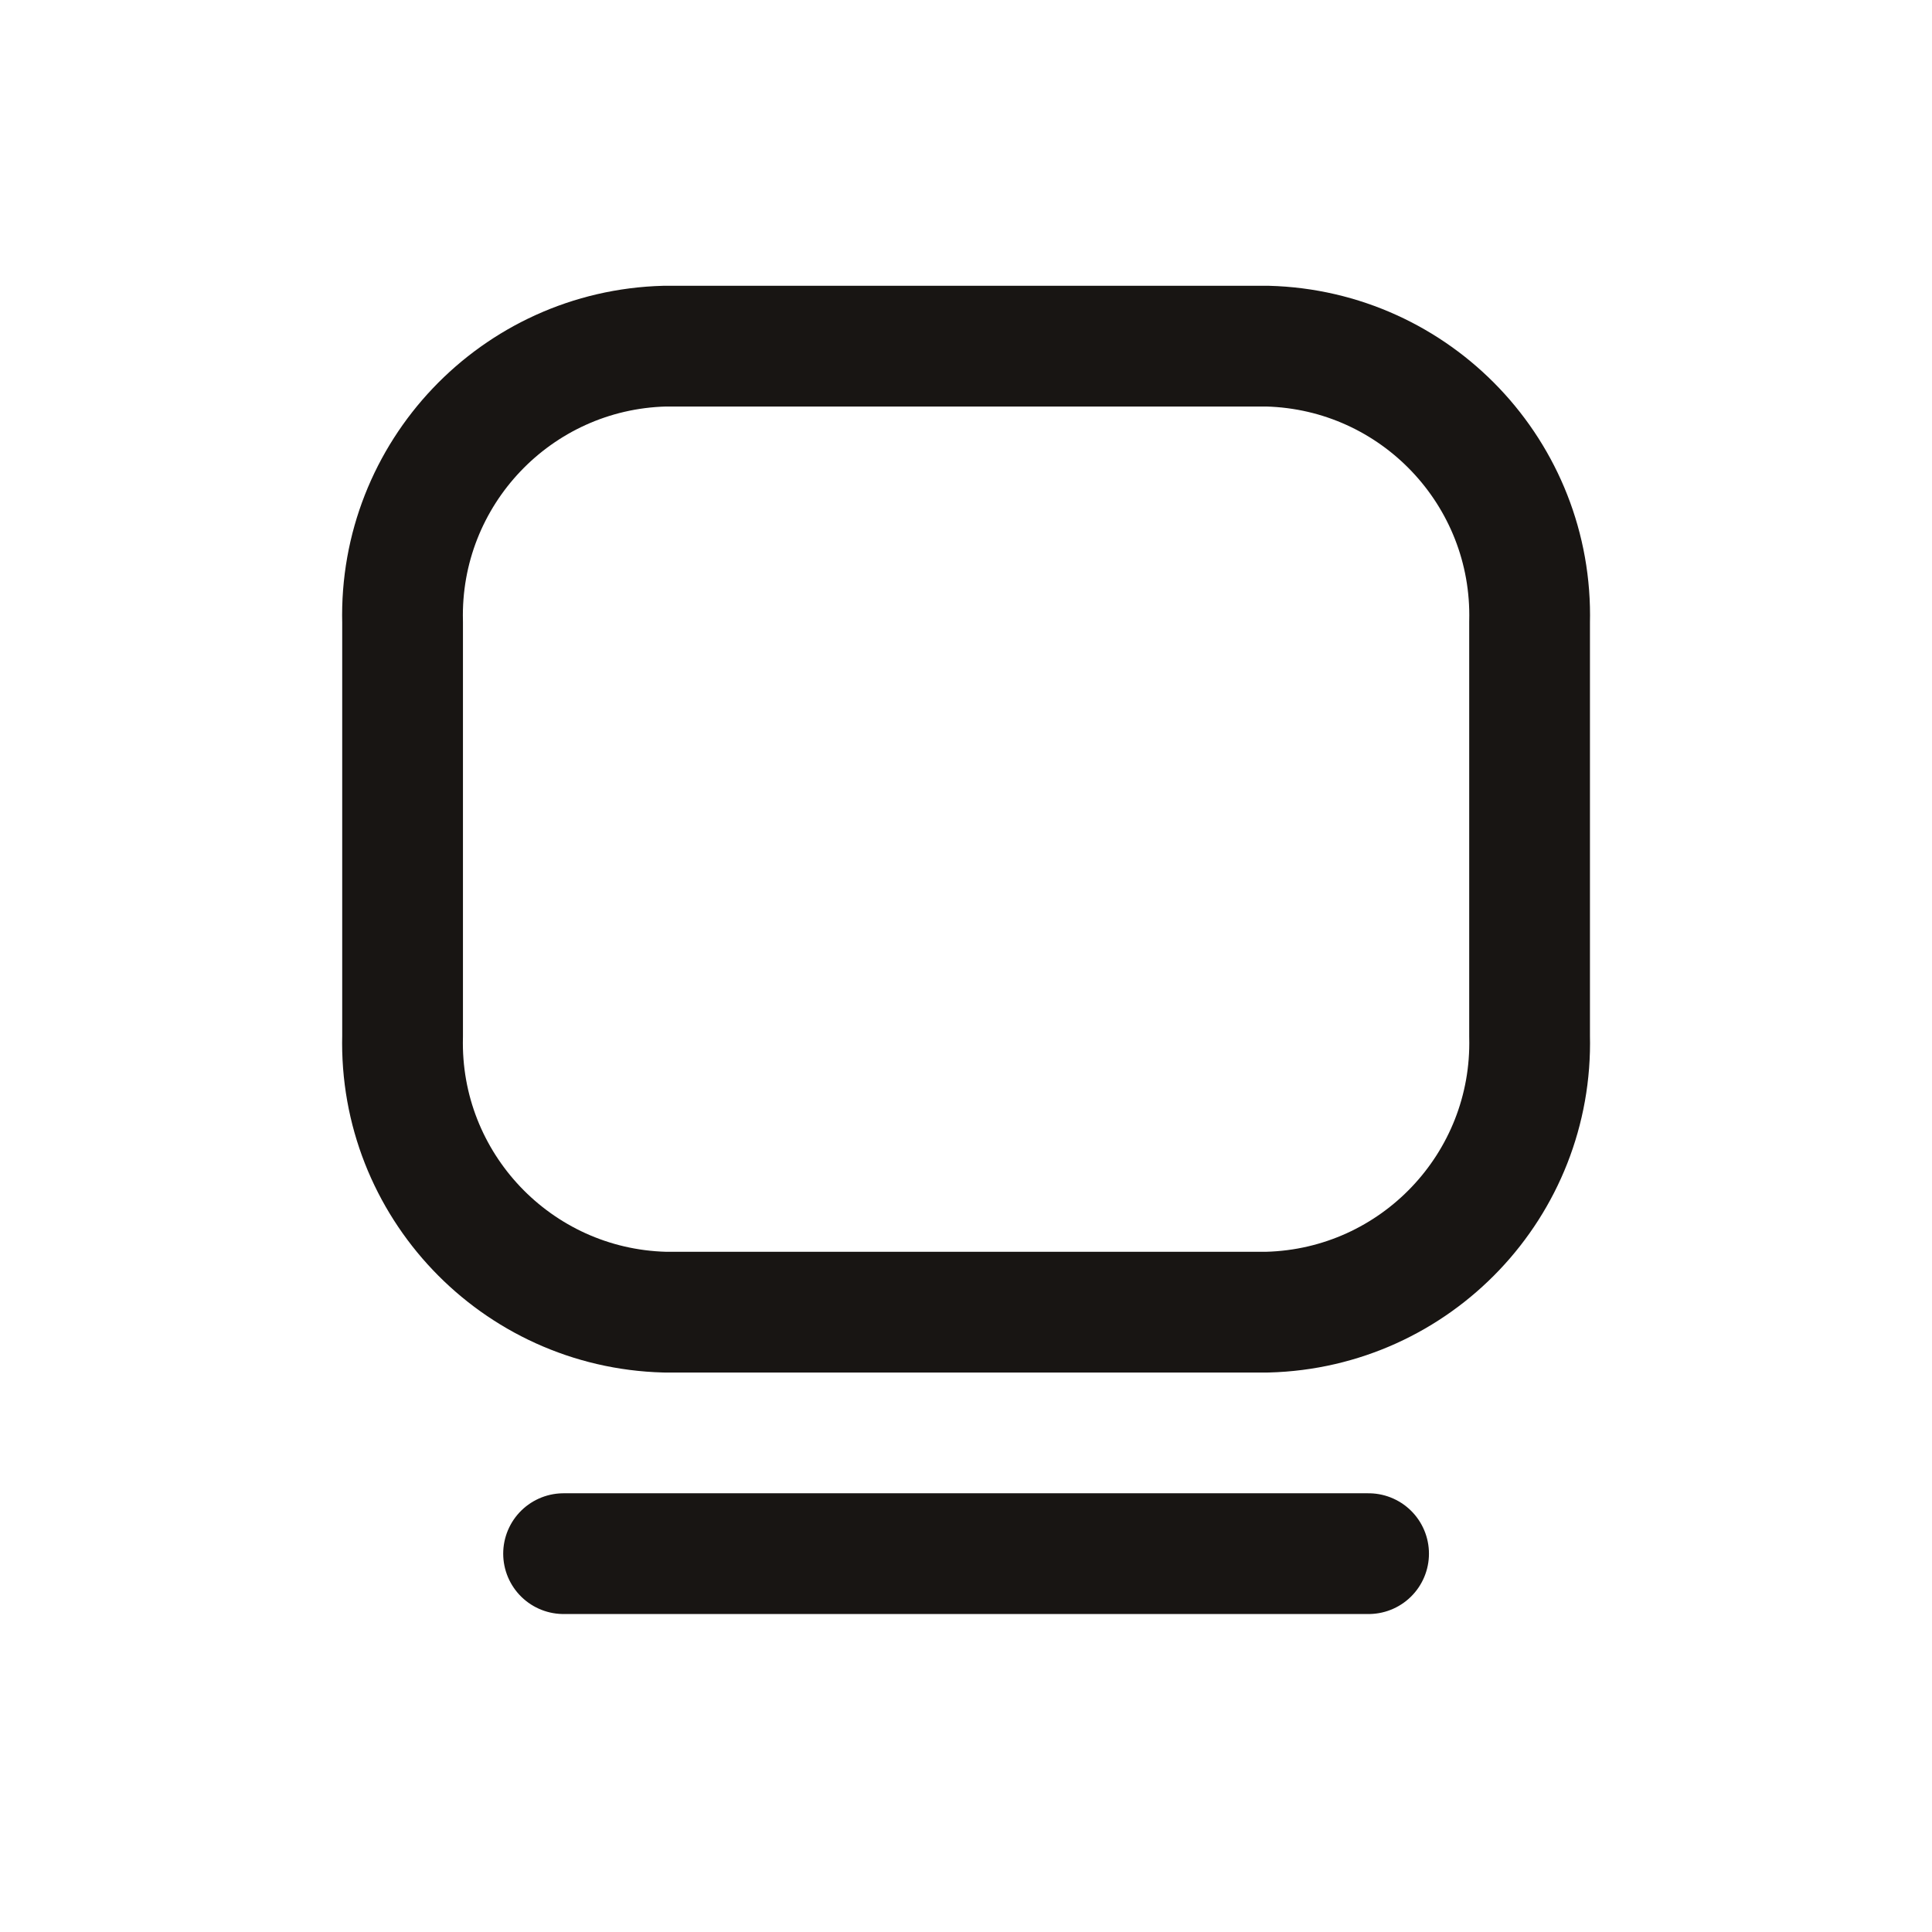
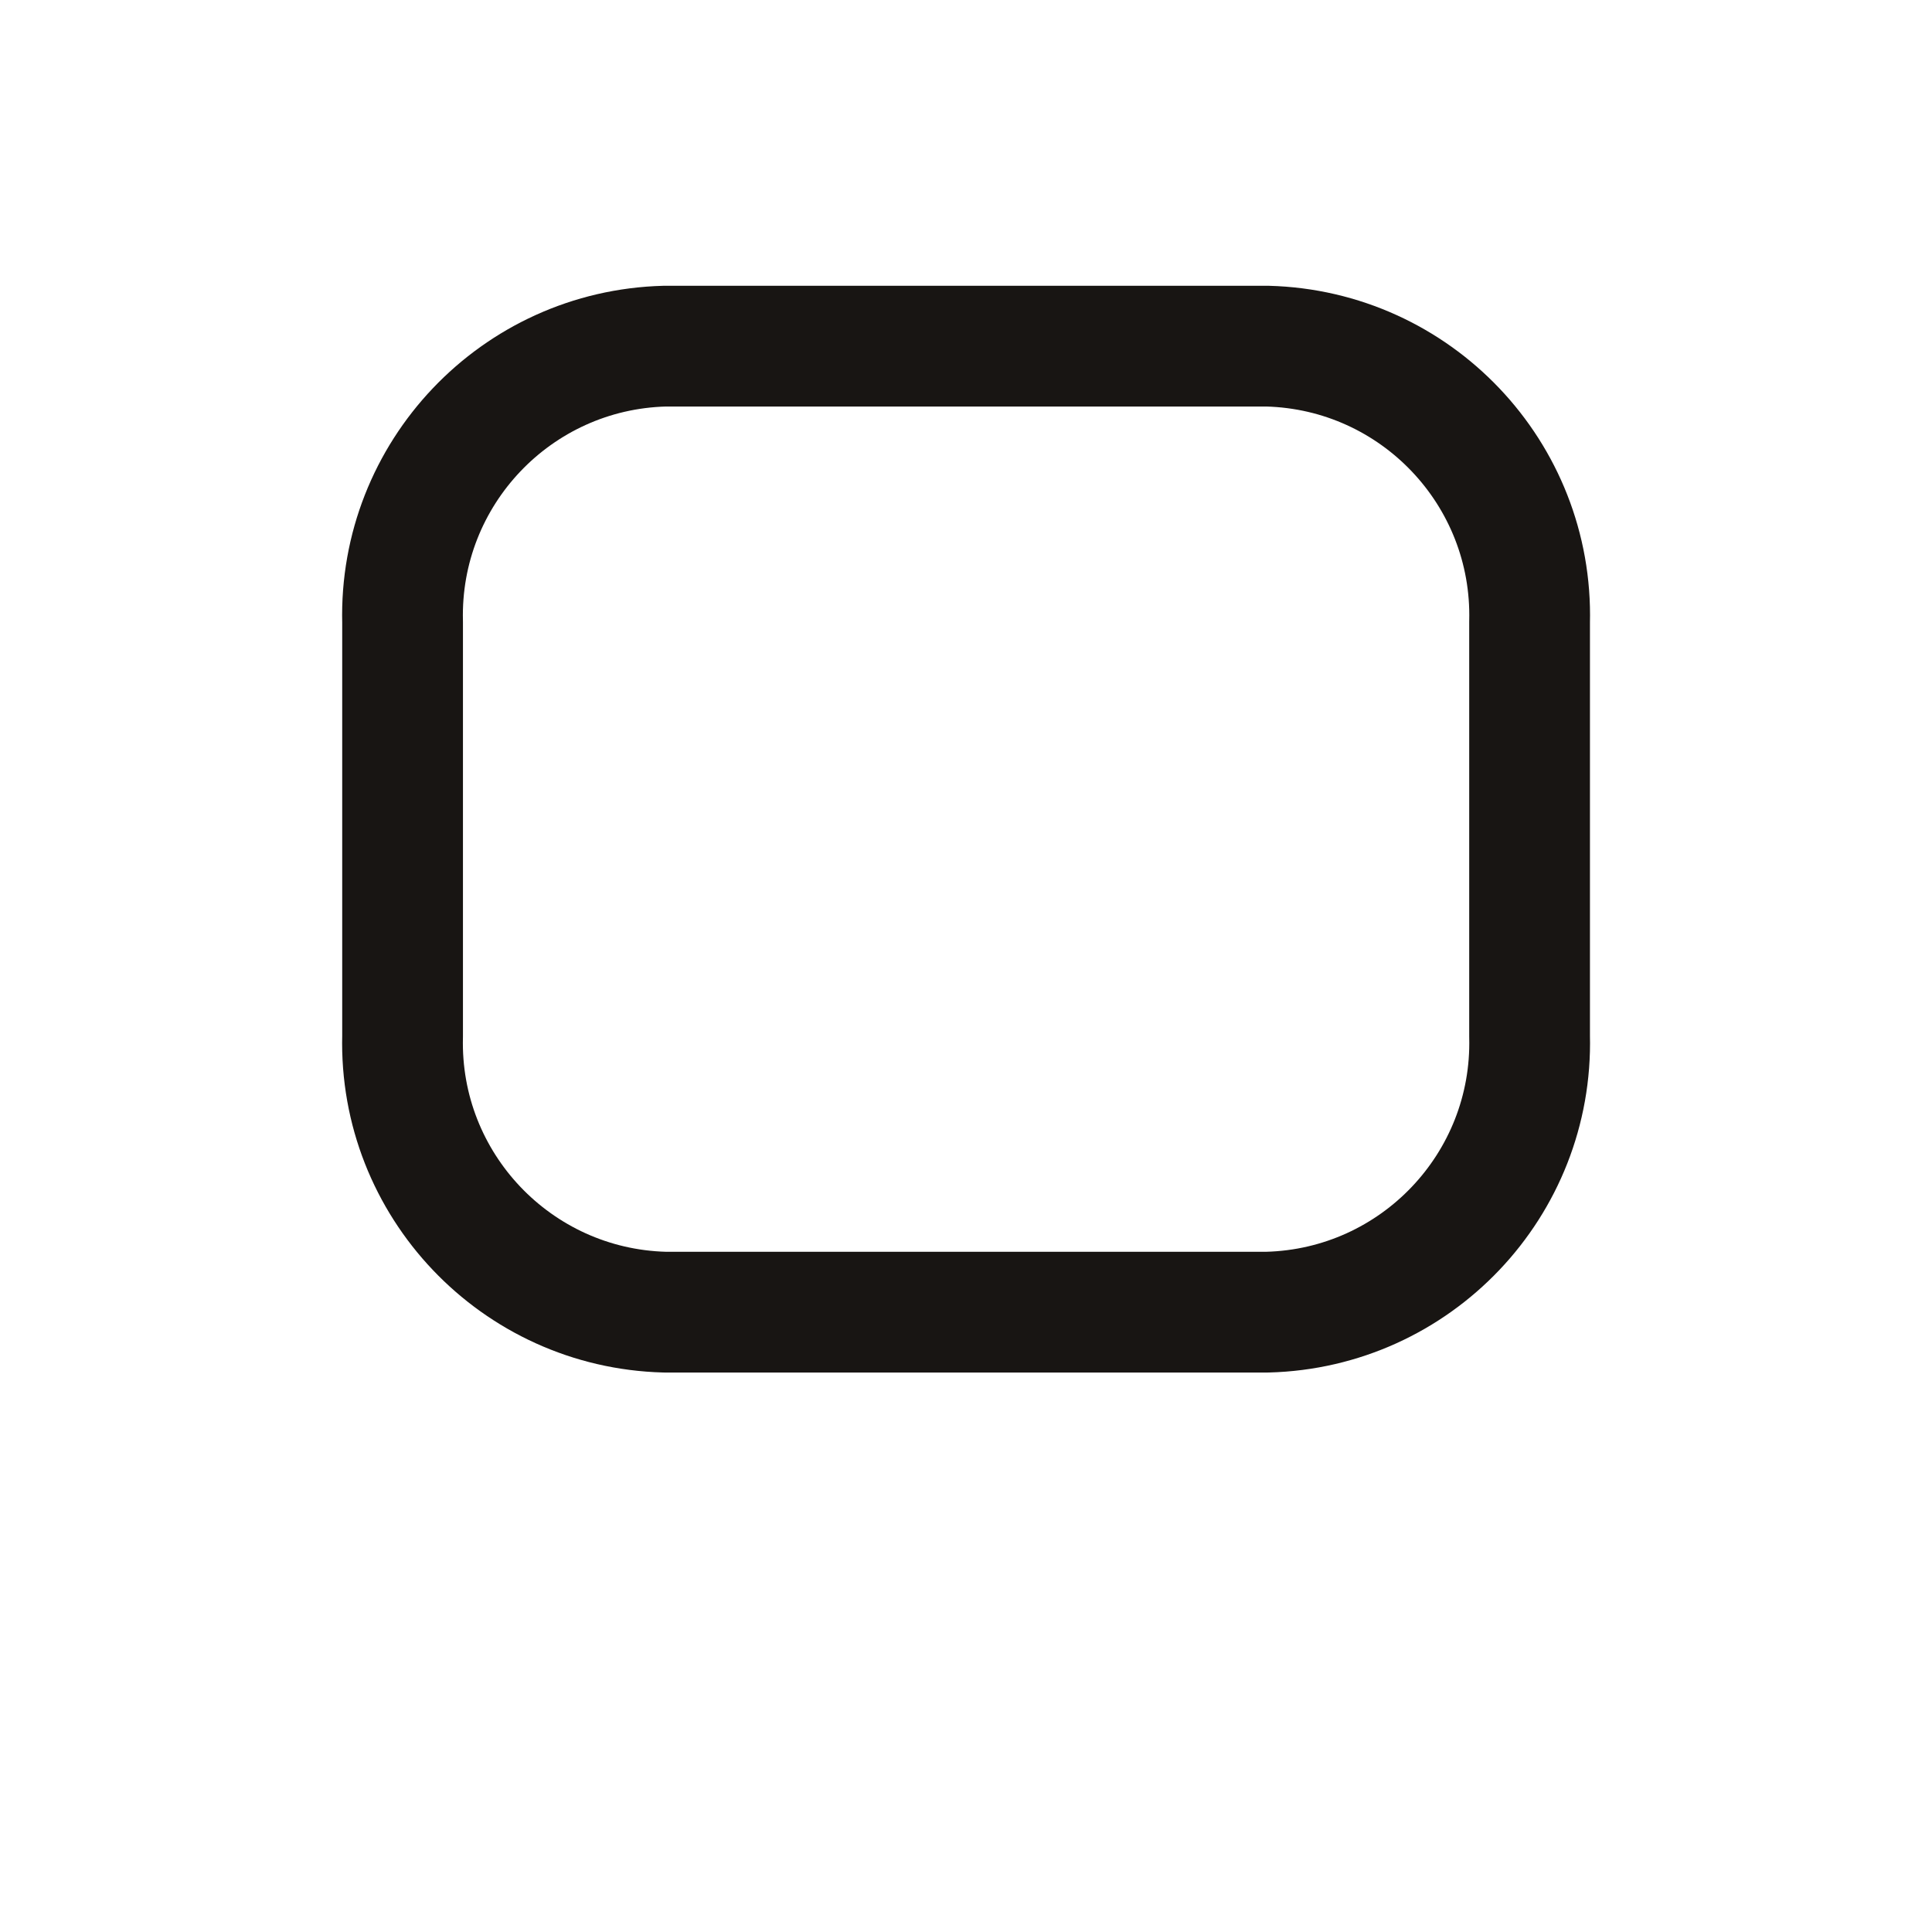
<svg xmlns="http://www.w3.org/2000/svg" width="48" height="48" viewBox="0 0 48 48" fill="none">
  <path fill-rule="evenodd" clip-rule="evenodd" d="M10.002 15.458V25.742C9.909 29.433 12.825 32.502 16.516 32.6H31.486C35.179 32.504 38.095 29.434 38.002 25.742V15.458C38.095 11.766 35.18 8.697 31.488 8.6H16.516C12.825 8.697 9.909 11.766 10.002 15.458Z" stroke="#181513" stroke-width="3" stroke-linecap="round" stroke-linejoin="round" />
-   <path d="M14.002 38.6H34.002" stroke="#181513" stroke-width="3" stroke-linecap="round" />
</svg>